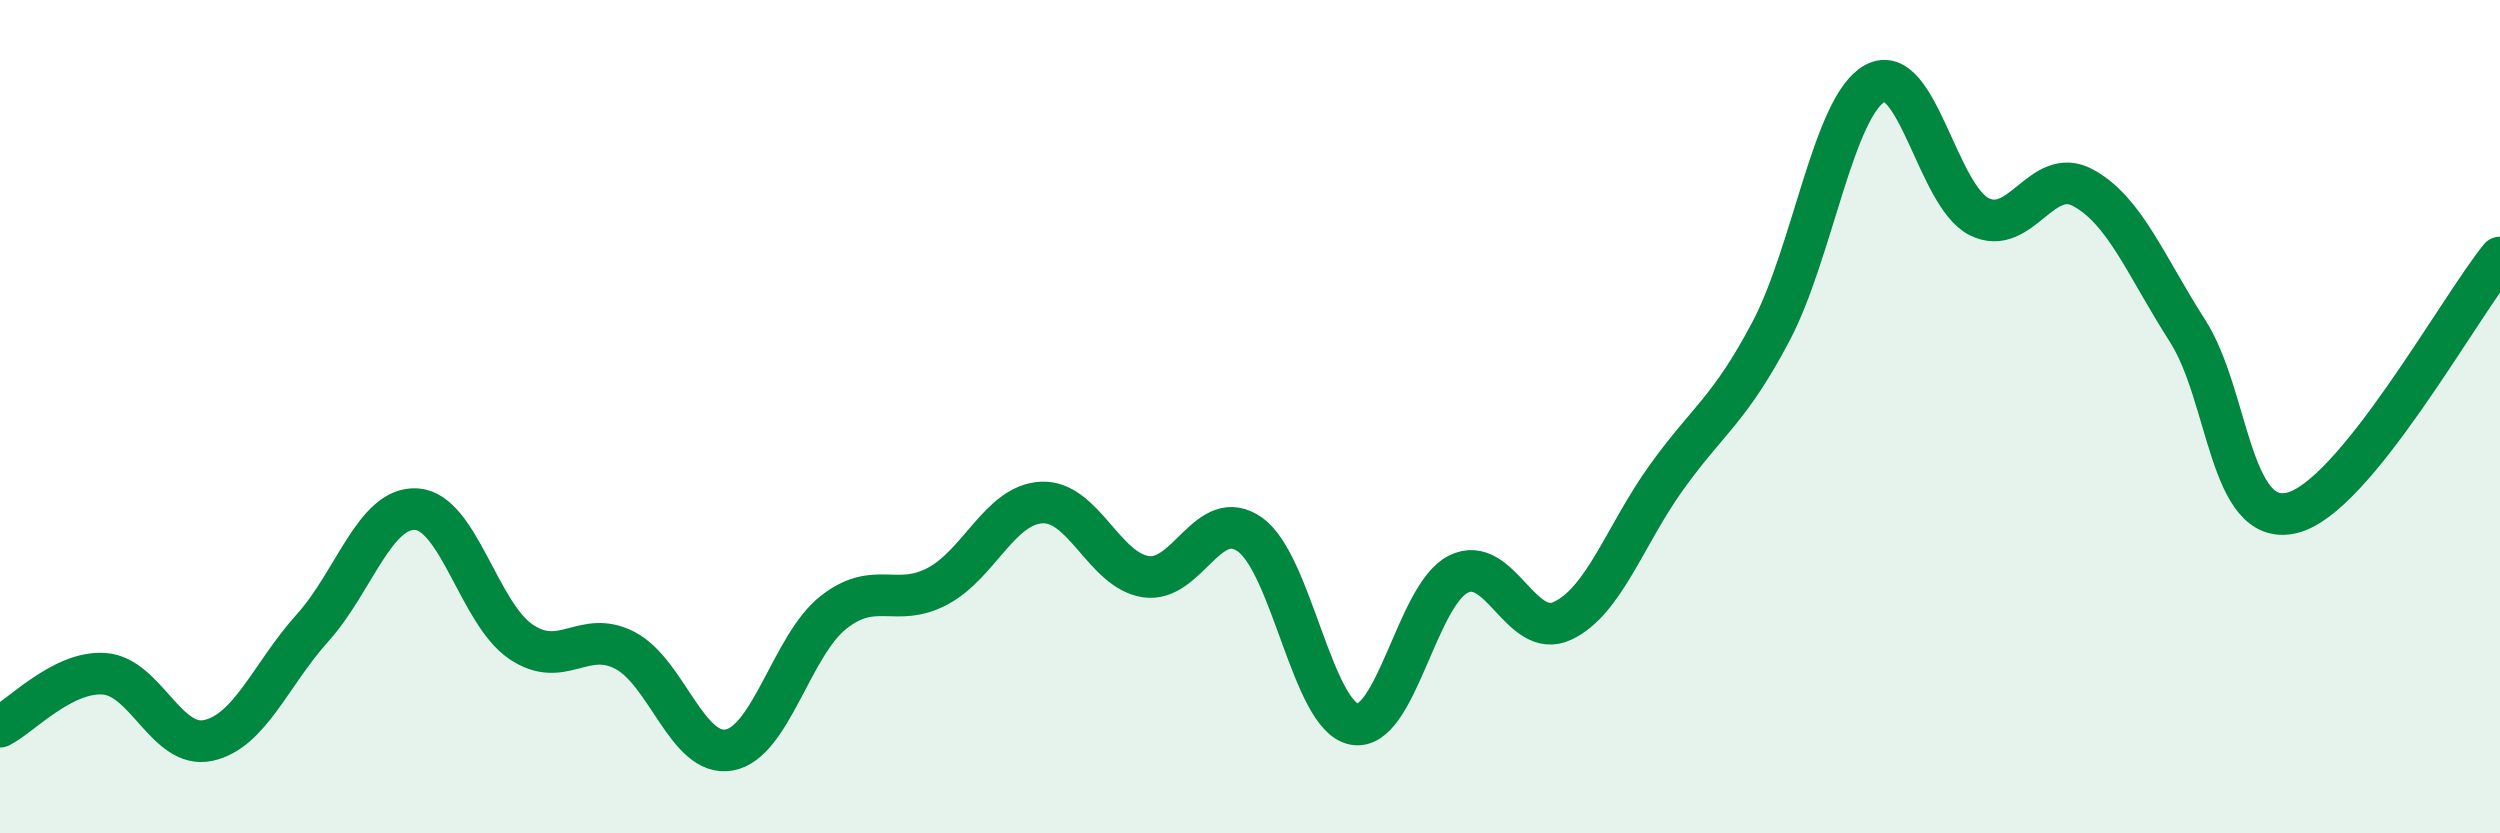
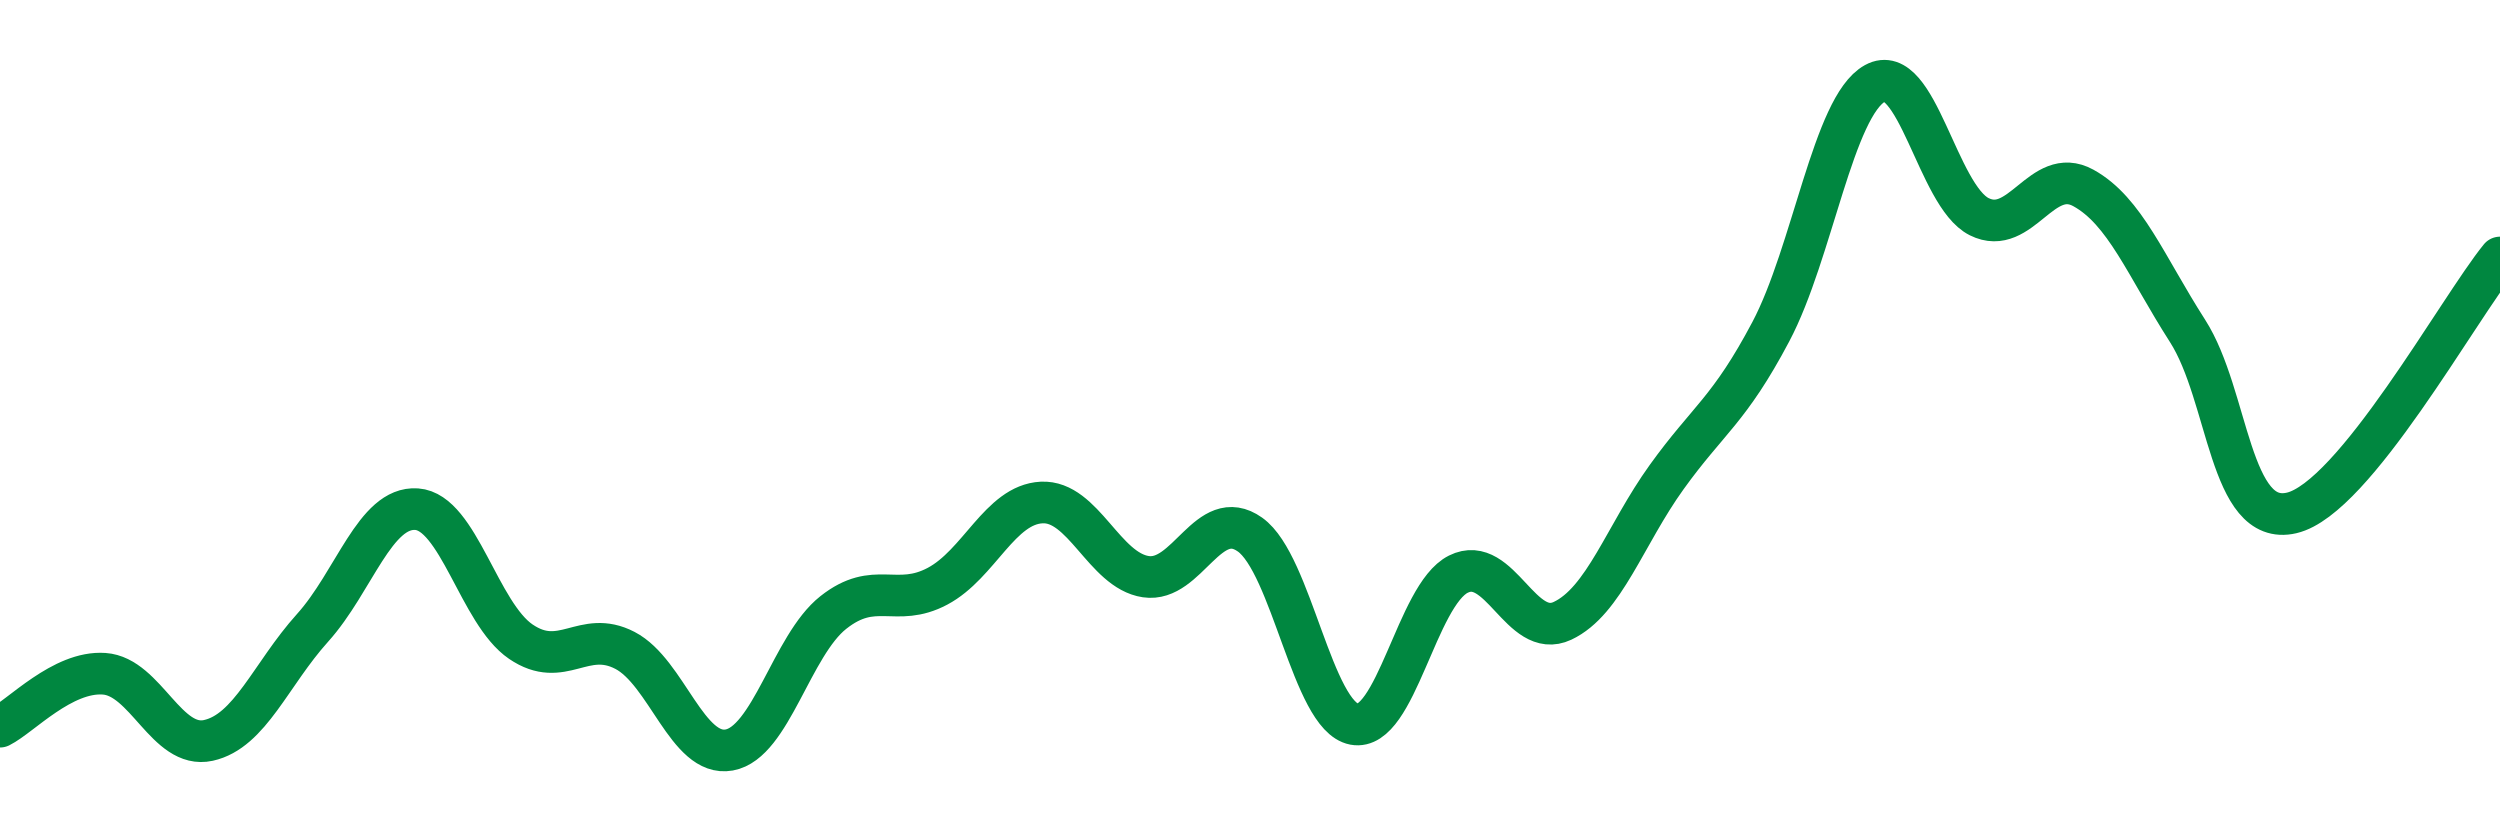
<svg xmlns="http://www.w3.org/2000/svg" width="60" height="20" viewBox="0 0 60 20">
-   <path d="M 0,17.44 C 0.5,17.19 1.5,16.1 2.5,16.17 C 3.5,16.24 4,17.99 5,17.77 C 6,17.55 6.5,16.18 7.5,15.07 C 8.5,13.96 9,12.15 10,12.22 C 11,12.29 11.5,14.72 12.5,15.4 C 13.5,16.08 14,15.09 15,15.61 C 16,16.13 16.5,18.18 17.5,18 C 18.5,17.82 19,15.49 20,14.7 C 21,13.91 21.5,14.6 22.5,14.07 C 23.5,13.54 24,12.11 25,12.06 C 26,12.01 26.5,13.69 27.5,13.84 C 28.5,13.99 29,12.12 30,12.83 C 31,13.54 31.5,17.19 32.5,17.38 C 33.5,17.57 34,14.28 35,13.78 C 36,13.28 36.5,15.37 37.5,14.9 C 38.5,14.43 39,12.84 40,11.45 C 41,10.06 41.5,9.85 42.5,7.96 C 43.5,6.07 44,2.55 45,2 C 46,1.45 46.5,4.7 47.5,5.2 C 48.5,5.7 49,3.96 50,4.51 C 51,5.06 51.5,6.38 52.5,7.94 C 53.5,9.5 53.5,12.66 55,12.31 C 56.5,11.96 59,7.41 60,6.18L60 20L0 20Z" fill="#008740" opacity="0.1" stroke-linecap="round" stroke-linejoin="round" />
  <path d="M 0,17.44 C 0.5,17.19 1.5,16.1 2.5,16.17 C 3.5,16.24 4,17.99 5,17.77 C 6,17.55 6.5,16.18 7.5,15.07 C 8.5,13.96 9,12.15 10,12.22 C 11,12.29 11.5,14.72 12.5,15.4 C 13.5,16.08 14,15.09 15,15.61 C 16,16.13 16.5,18.18 17.5,18 C 18.5,17.82 19,15.49 20,14.7 C 21,13.91 21.5,14.6 22.5,14.07 C 23.5,13.54 24,12.11 25,12.06 C 26,12.01 26.5,13.69 27.5,13.84 C 28.5,13.99 29,12.12 30,12.83 C 31,13.54 31.5,17.19 32.5,17.38 C 33.5,17.57 34,14.28 35,13.78 C 36,13.28 36.5,15.37 37.5,14.9 C 38.5,14.43 39,12.84 40,11.45 C 41,10.06 41.5,9.85 42.5,7.96 C 43.5,6.07 44,2.55 45,2 C 46,1.45 46.5,4.7 47.5,5.2 C 48.5,5.7 49,3.96 50,4.51 C 51,5.06 51.5,6.38 52.5,7.94 C 53.5,9.5 53.5,12.66 55,12.31 C 56.5,11.96 59,7.41 60,6.18" stroke="#008740" stroke-width="1" fill="none" stroke-linecap="round" stroke-linejoin="round" />
</svg>